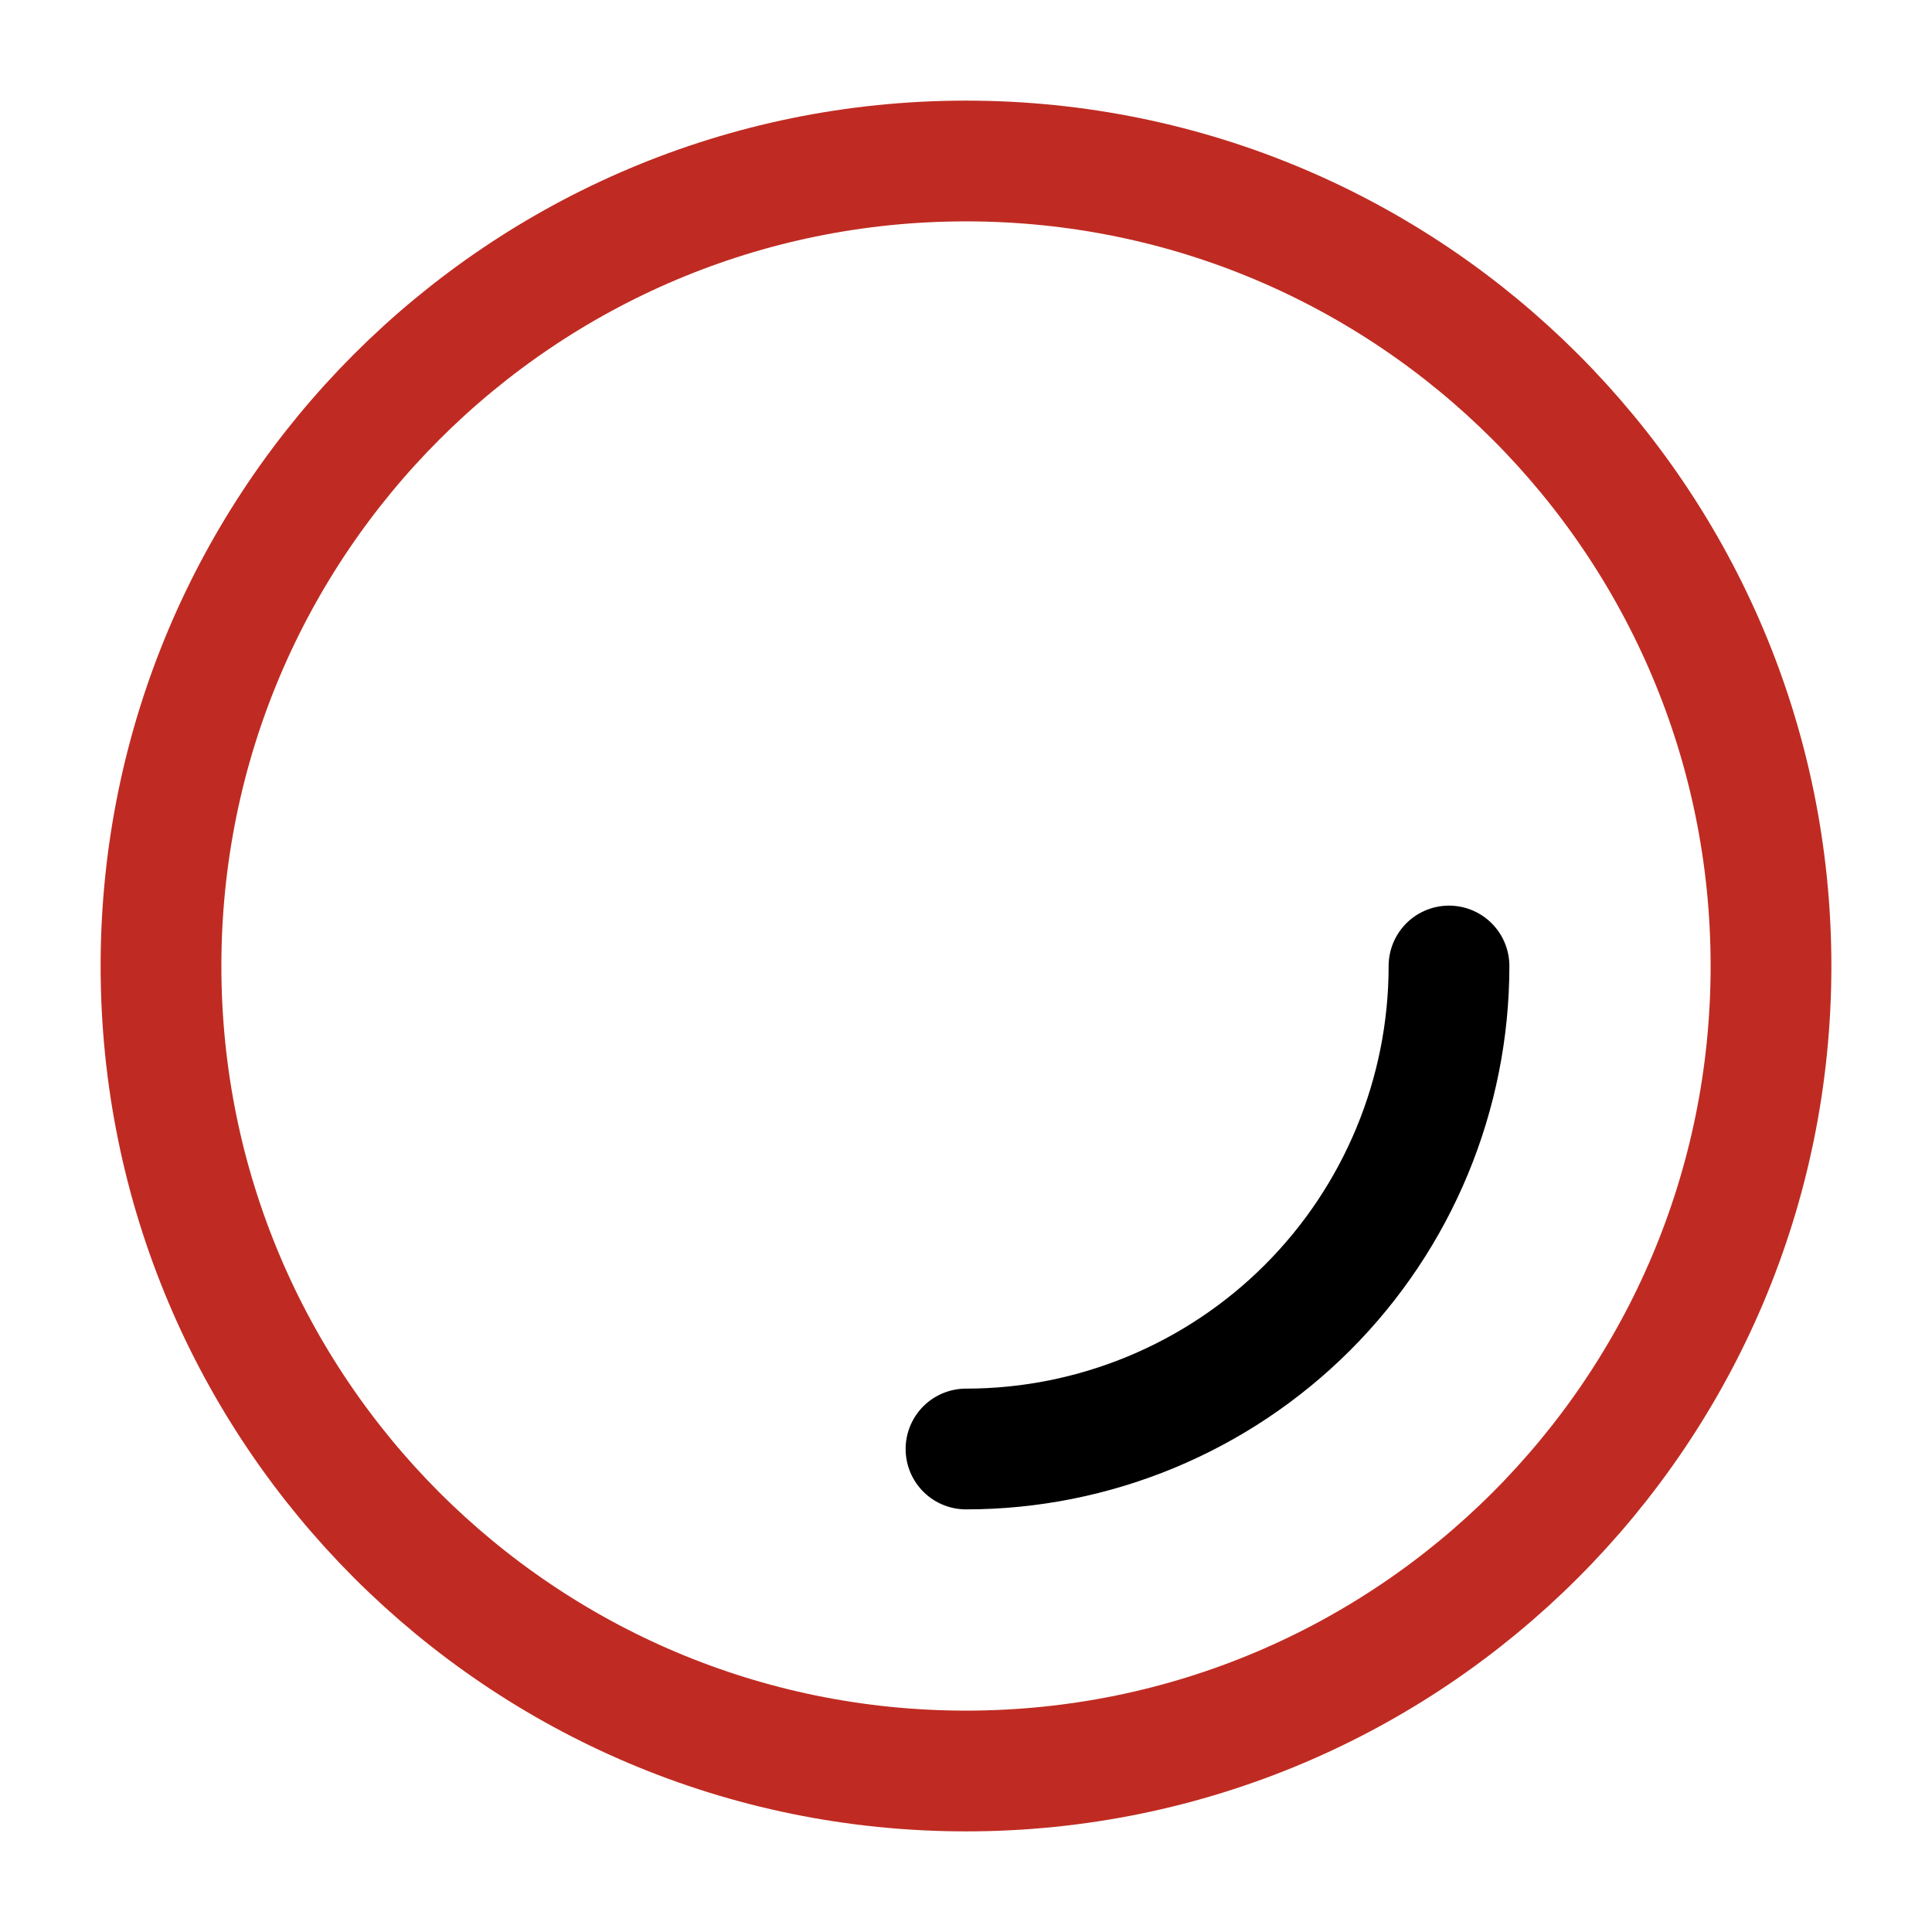
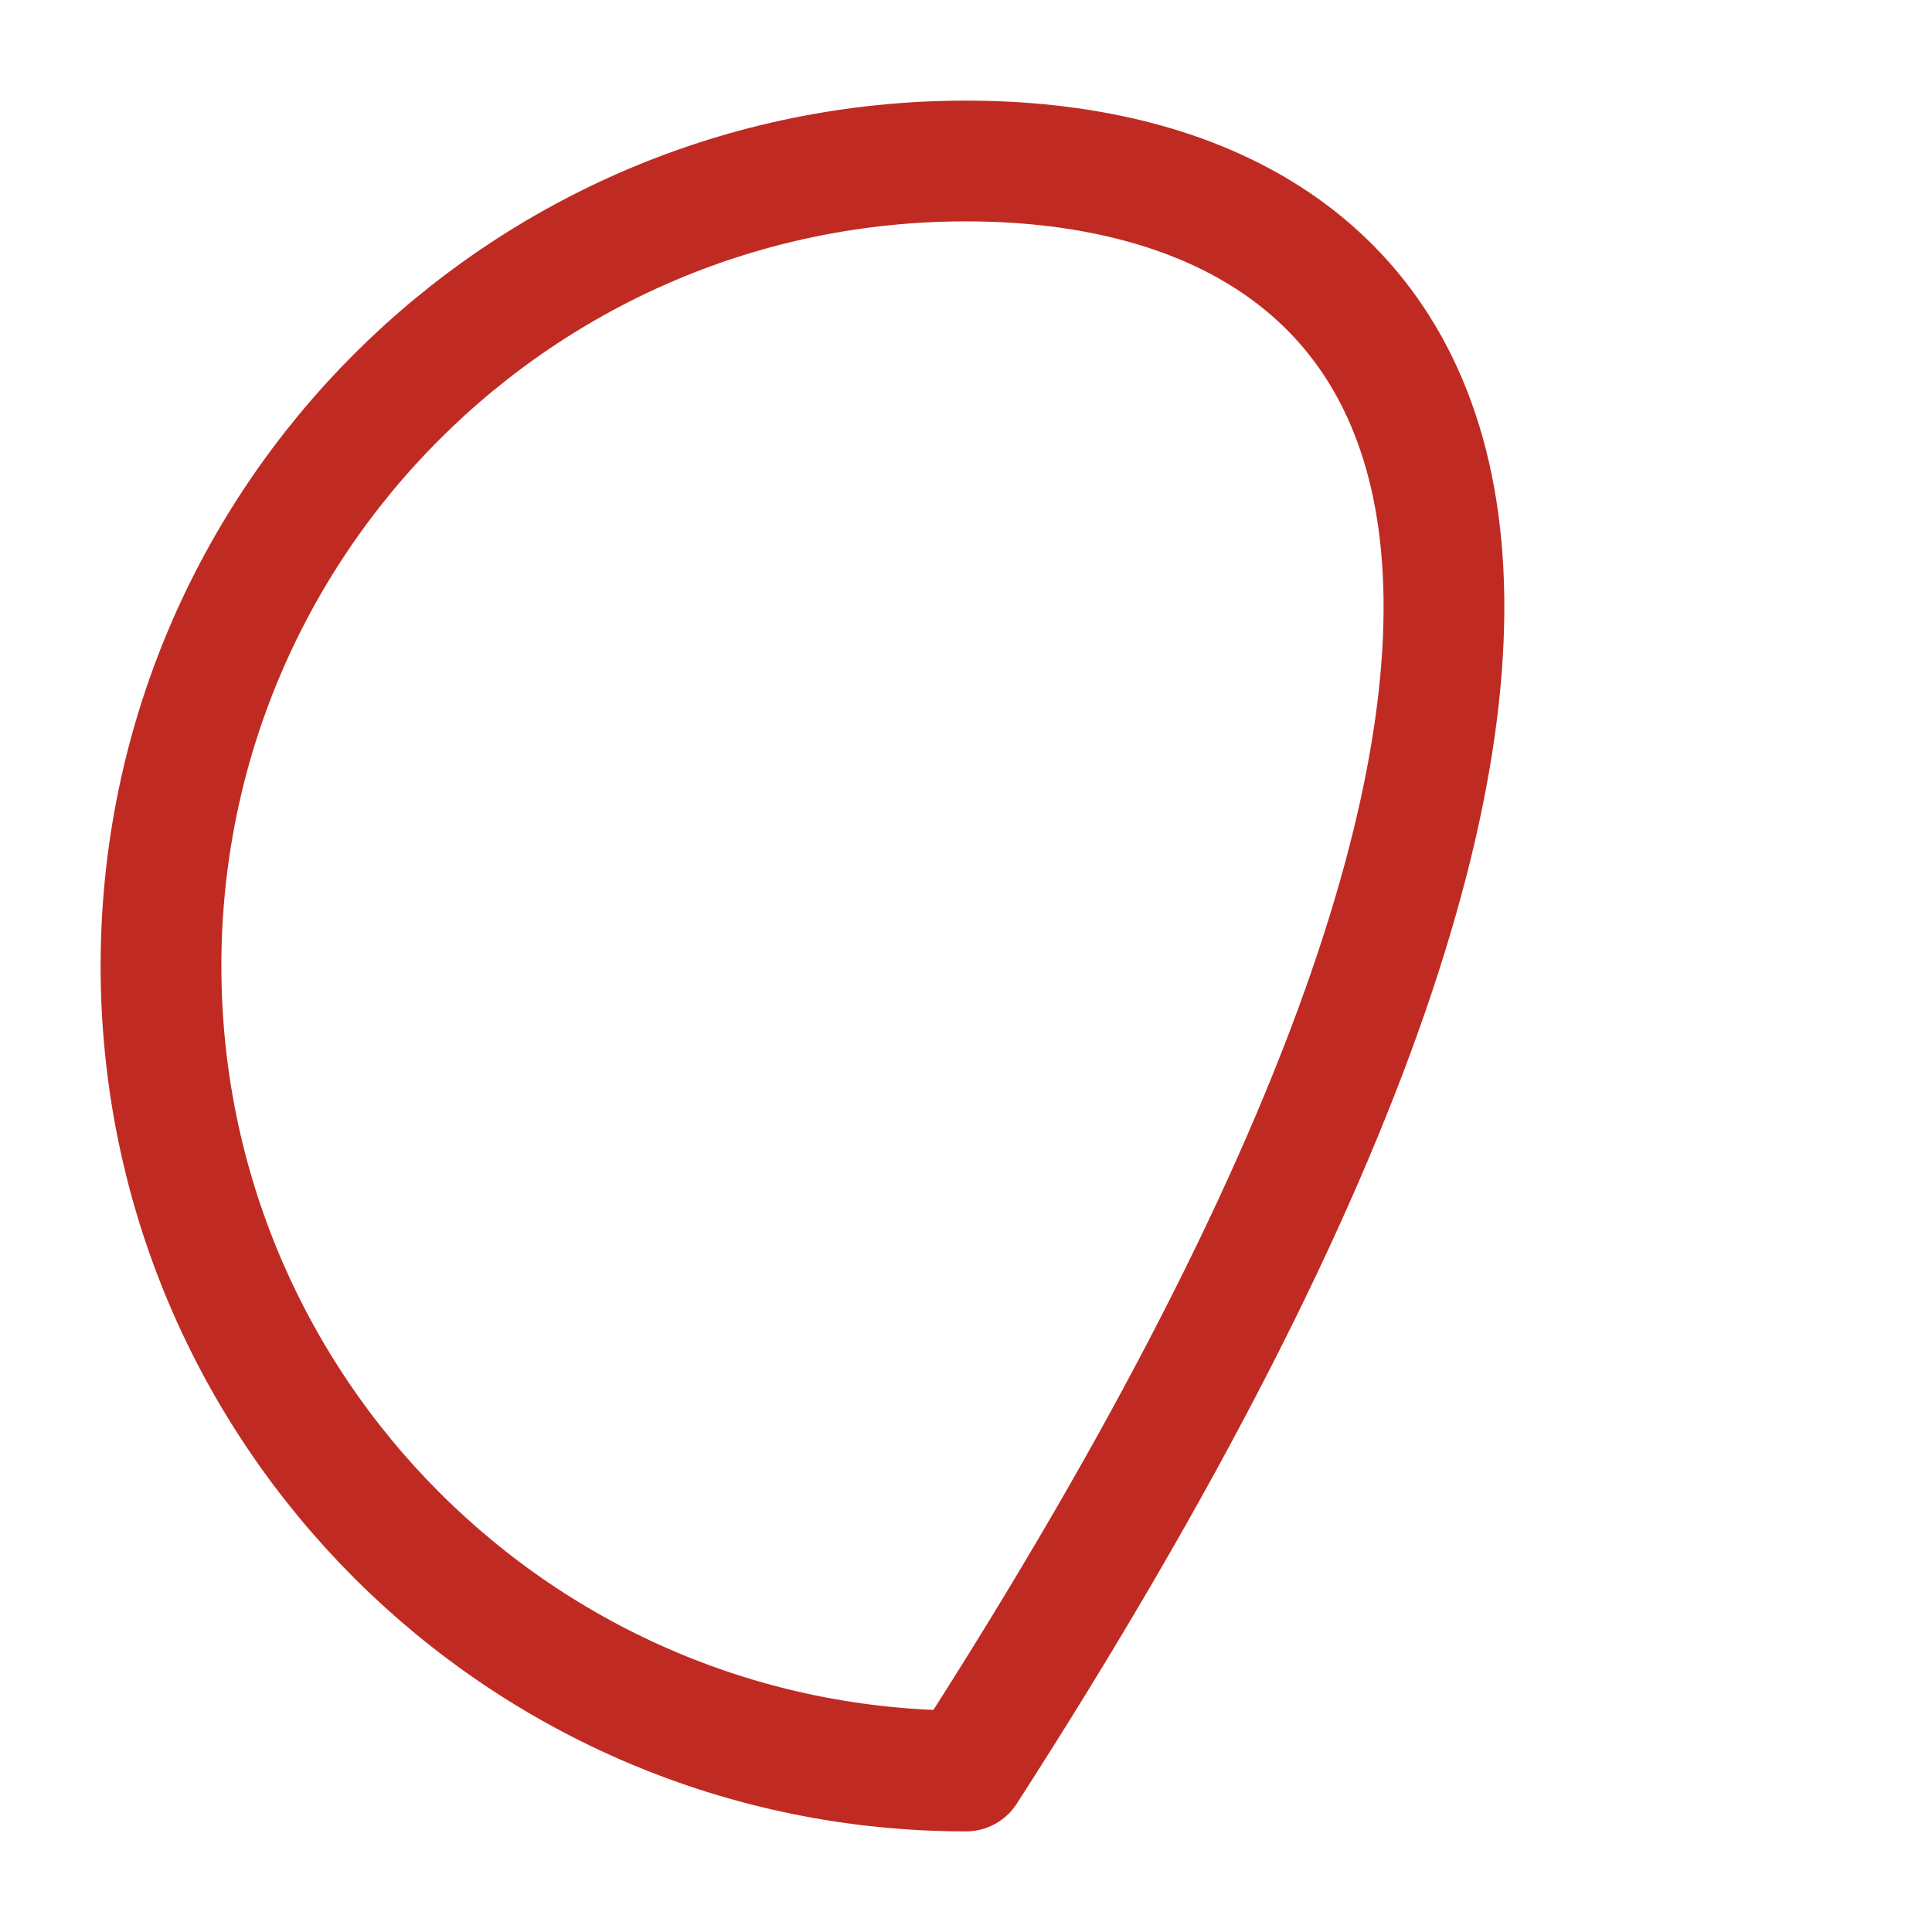
<svg xmlns="http://www.w3.org/2000/svg" width="60" height="60" viewBox="0 0 60 60" fill="none">
-   <path d="M30 55C43.807 55 55 43.807 55 30C55 16.192 43.807 5 30 5C16.192 5 5 16.192 5 30C5 43.807 16.192 55 30 55Z" stroke="#BF2B22" stroke-width="3.75" stroke-linecap="round" stroke-linejoin="round" />
-   <path d="M30 45C33.978 45 37.794 43.42 40.607 40.607C43.42 37.794 45 33.978 45 30" stroke="black" stroke-width="3.75" stroke-linecap="round" stroke-linejoin="round" />
+   <path d="M30 55C55 16.192 43.807 5 30 5C16.192 5 5 16.192 5 30C5 43.807 16.192 55 30 55Z" stroke="#BF2B22" stroke-width="3.75" stroke-linecap="round" stroke-linejoin="round" />
</svg>